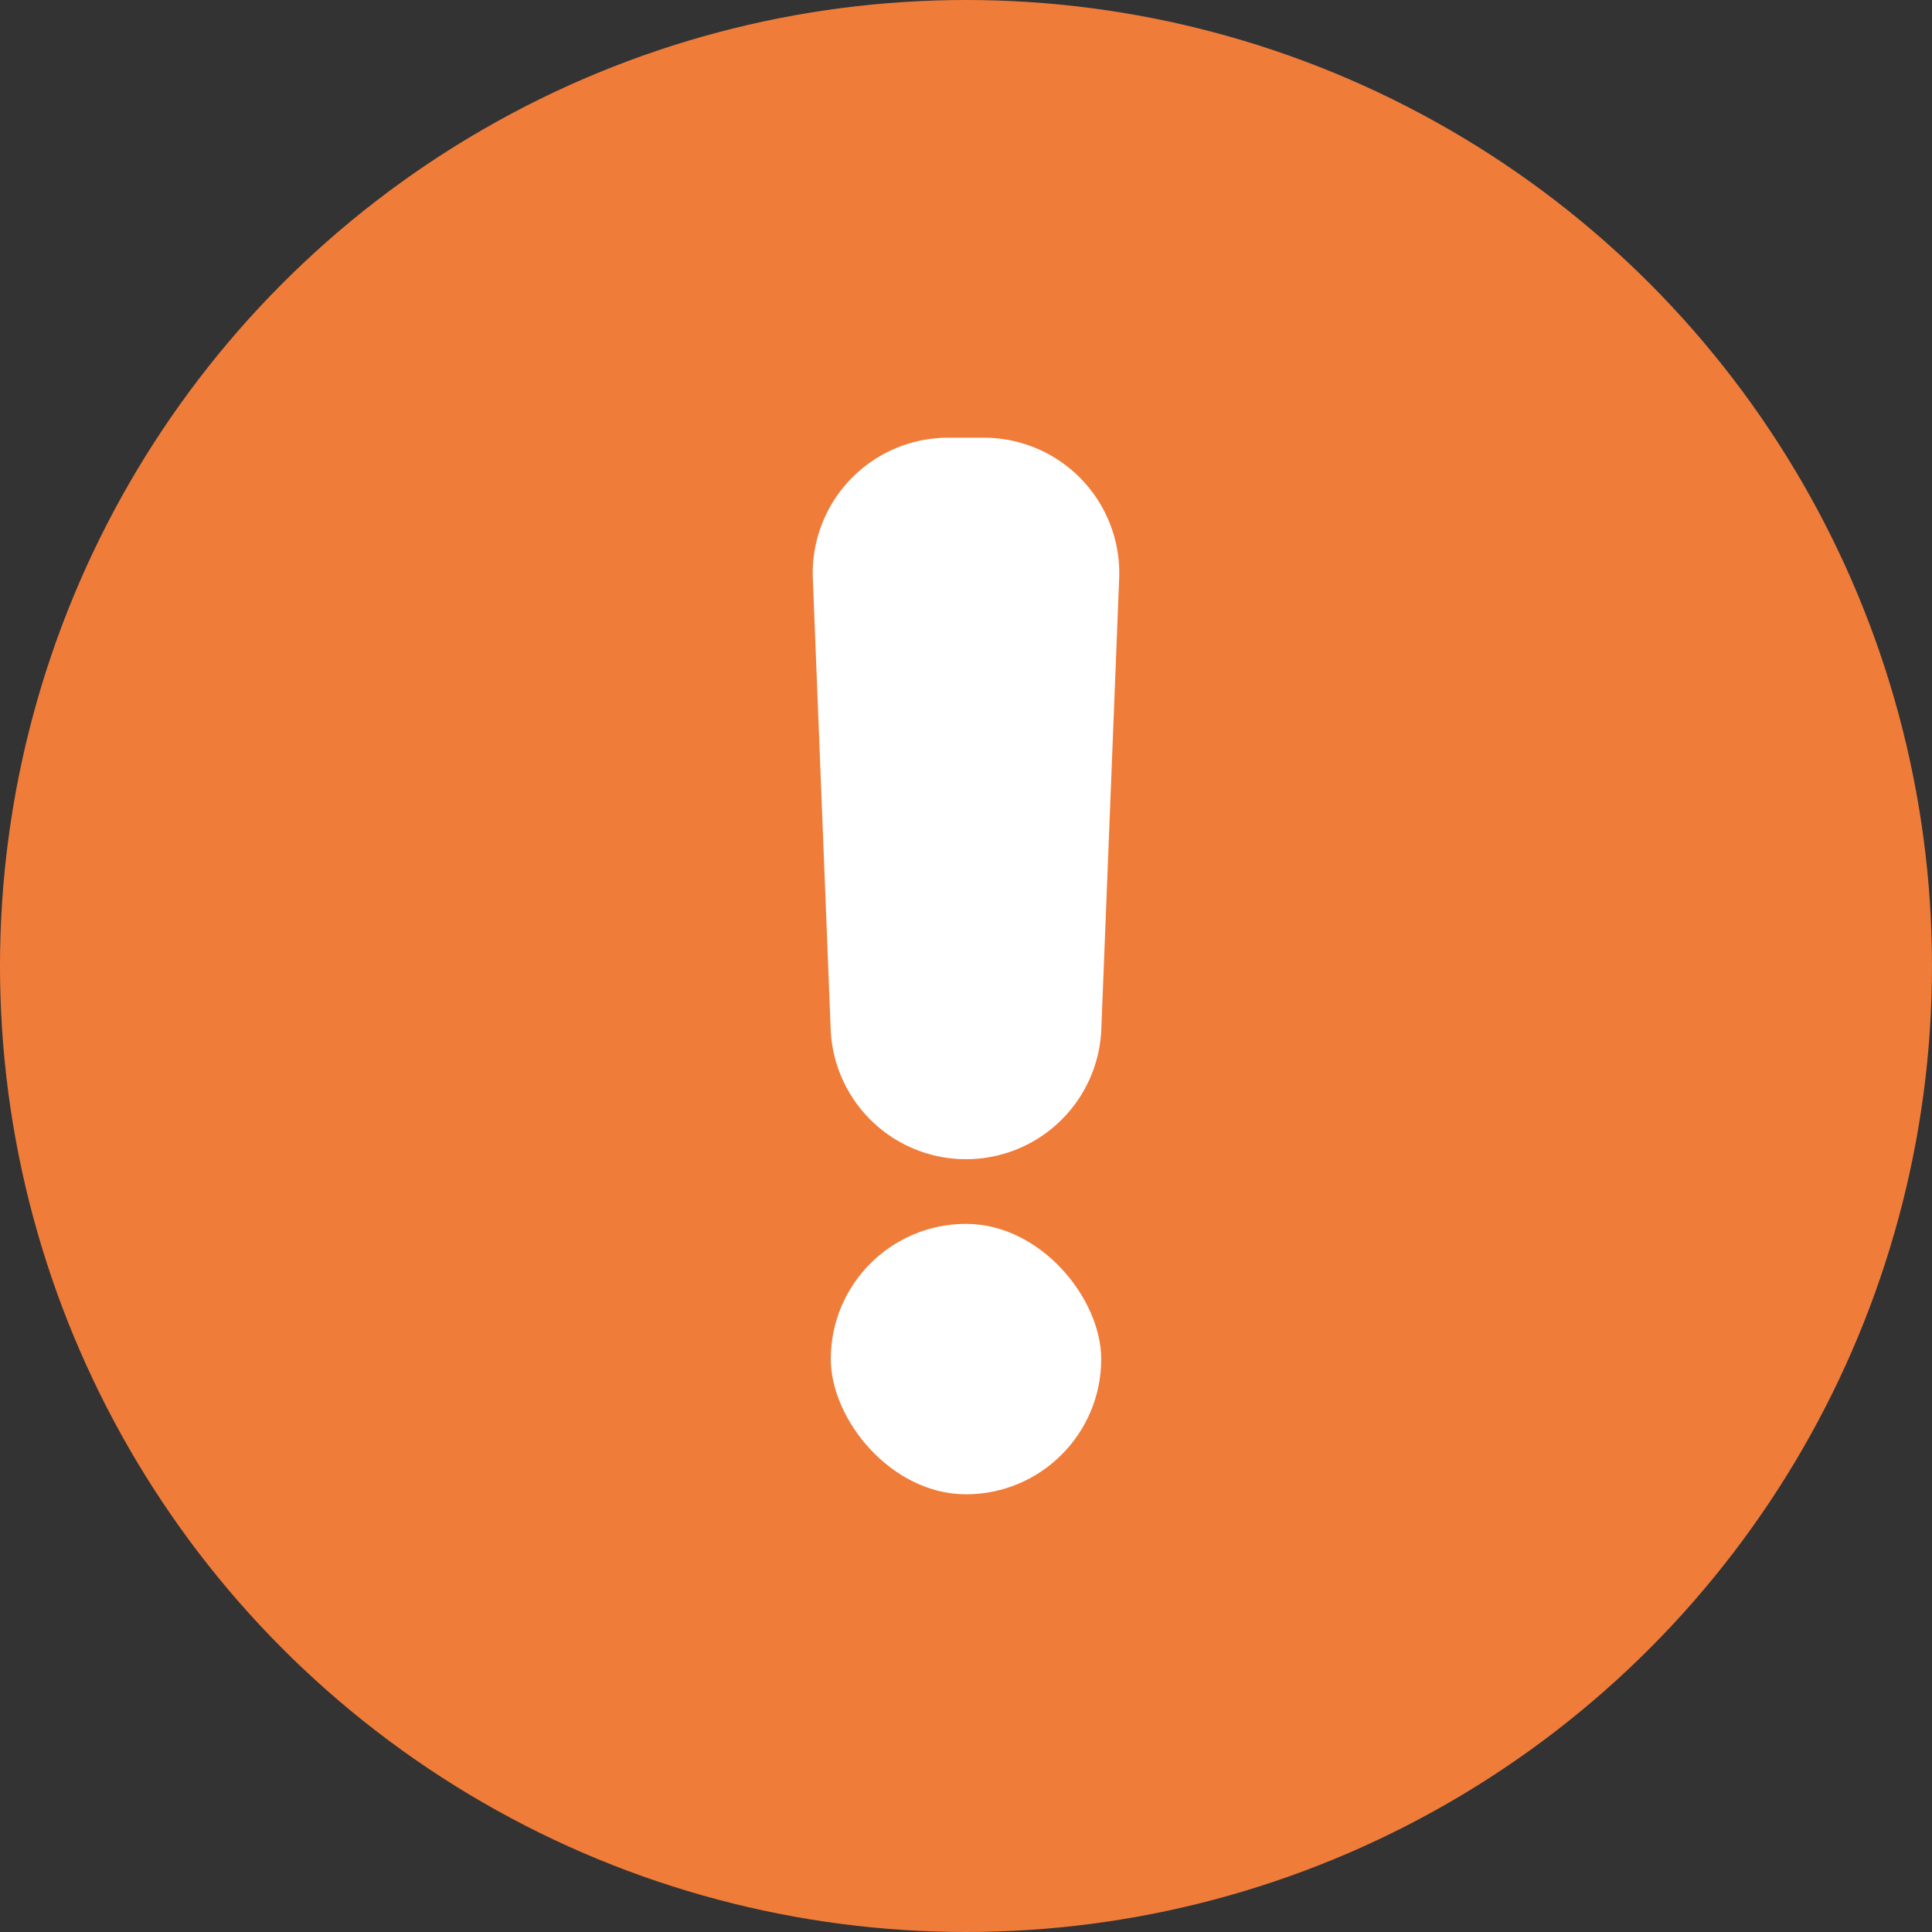
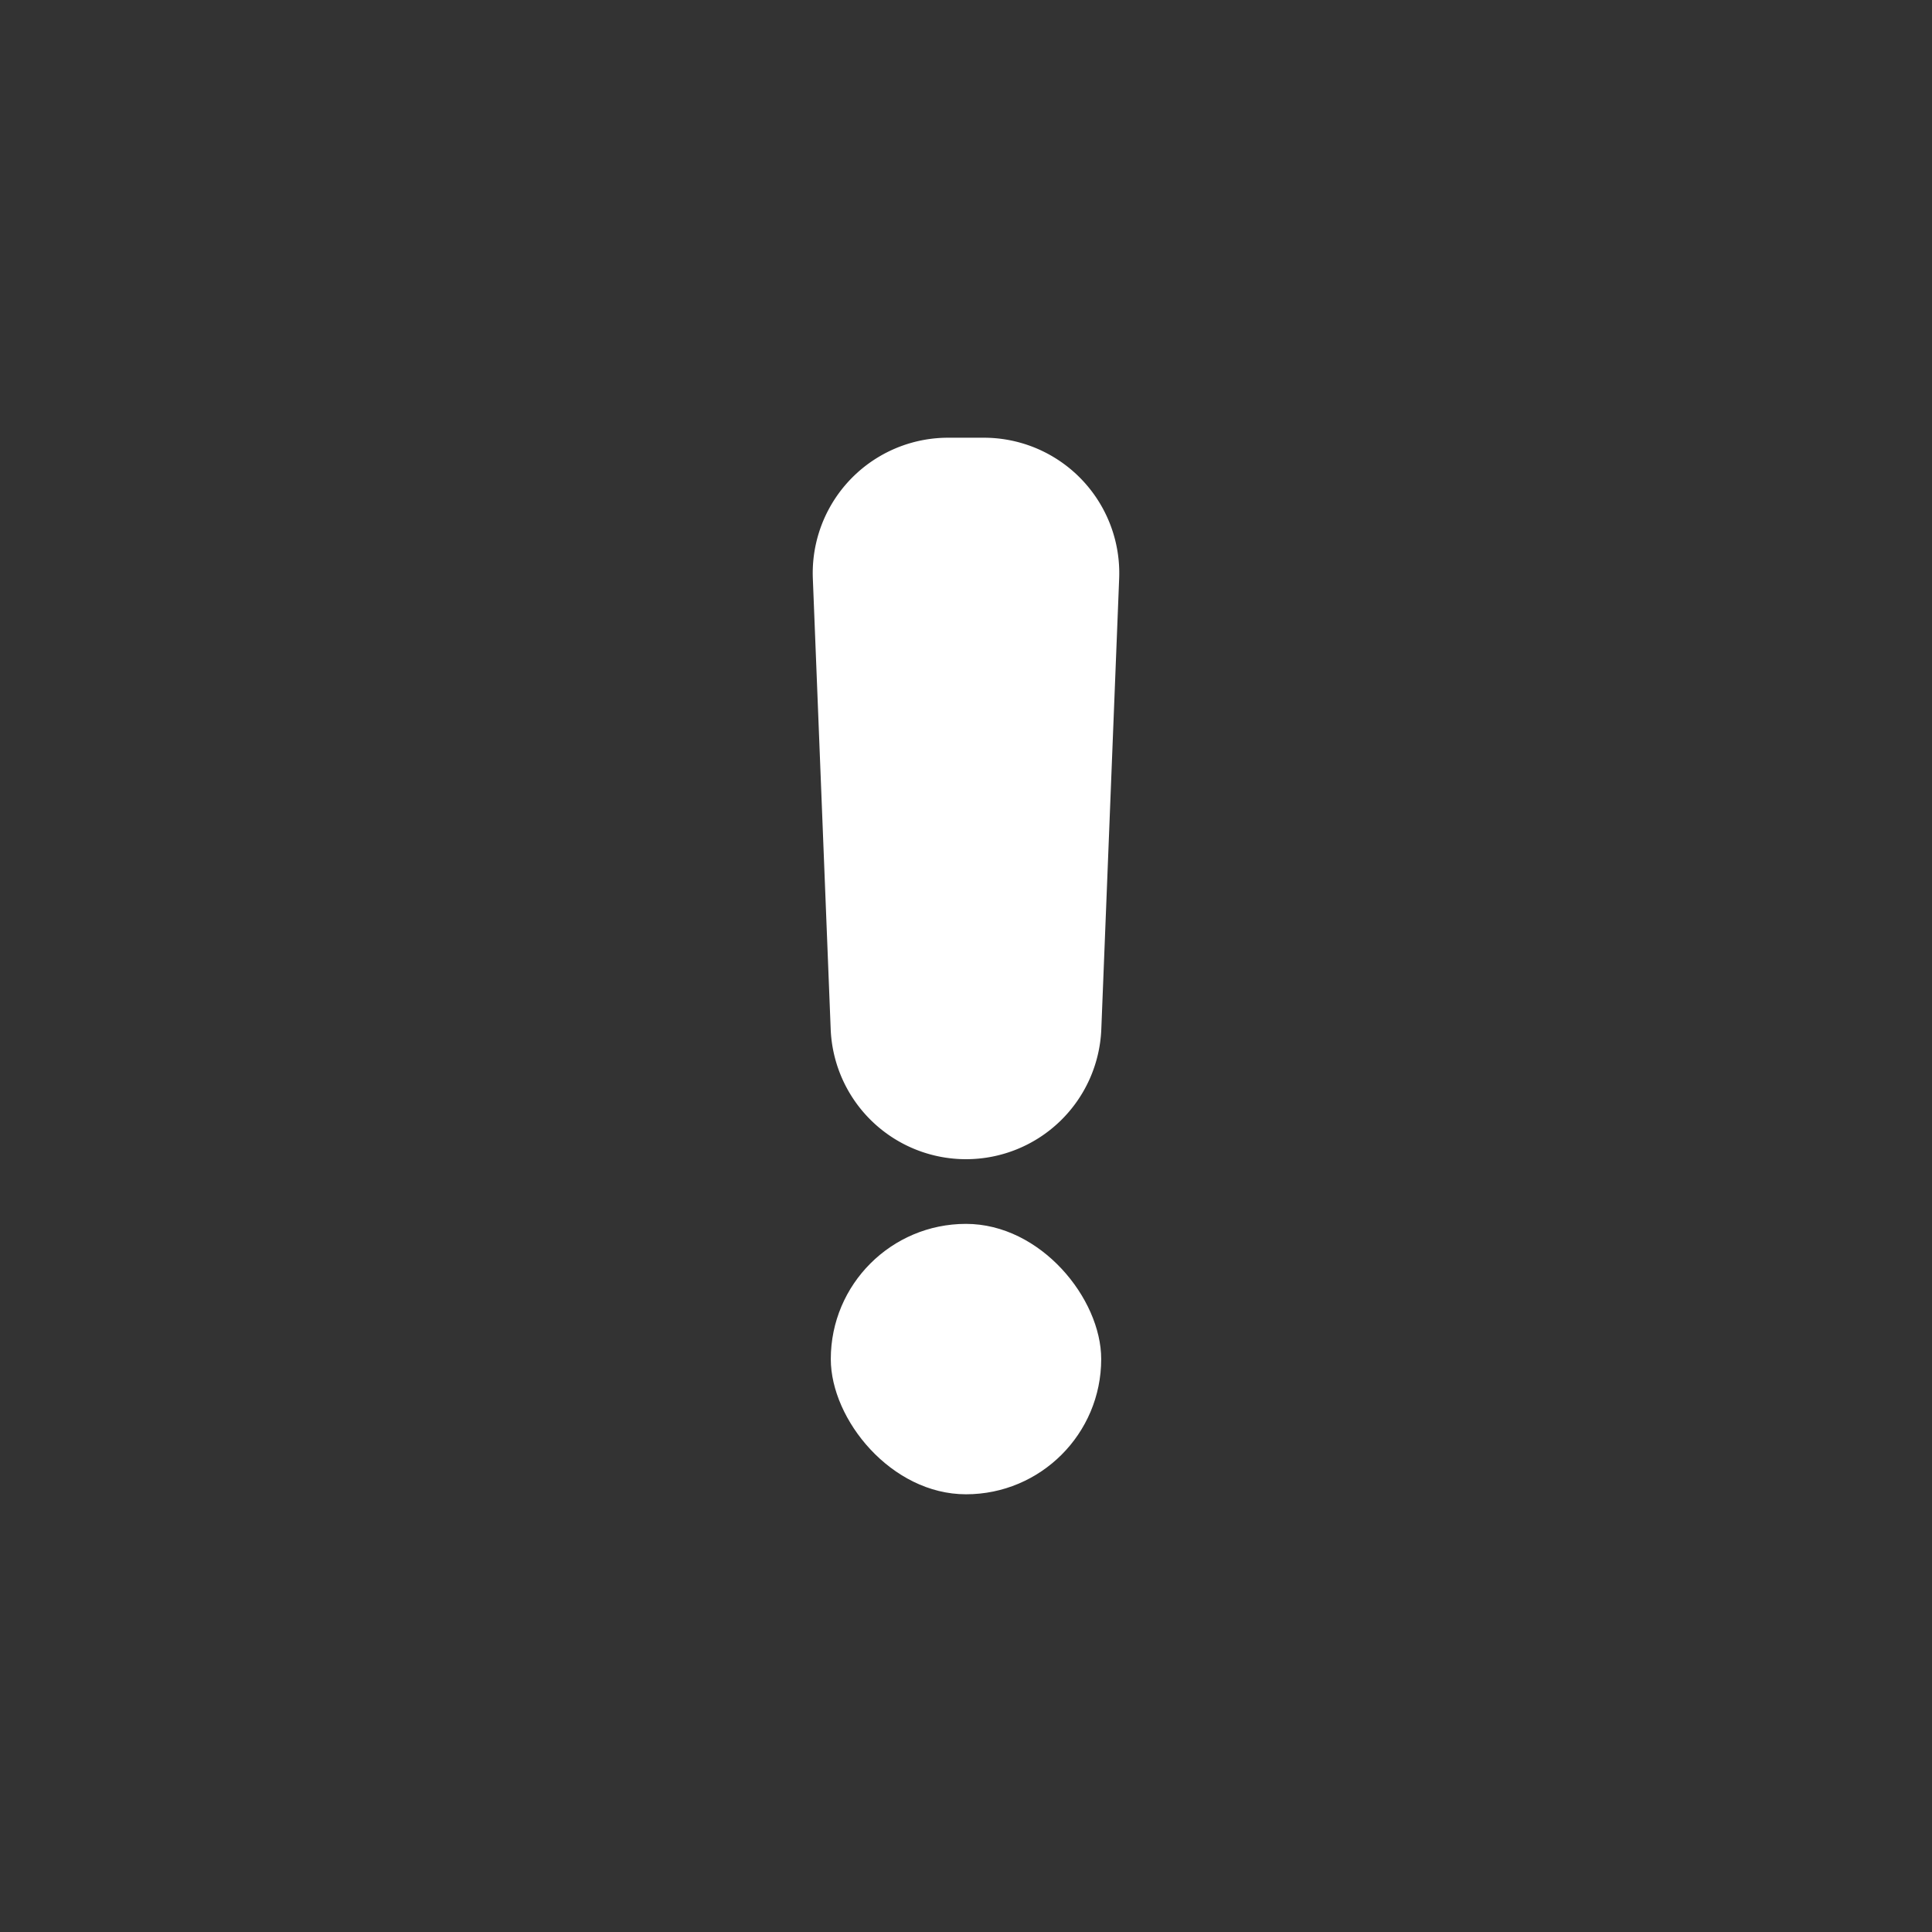
<svg xmlns="http://www.w3.org/2000/svg" width="512" height="512" x="0" y="0" viewBox="0 0 512 512" style="enable-background:new 0 0 512 512" xml:space="preserve">
  <rect x="0" y="0" width="512" height="512" fill="#333333" stroke="none" />
  <g>
    <g data-name="Layer 2">
-       <circle cx="256" cy="256" r="256" fill="#f07c3a" opacity="1" data-original="#ff2147" />
      <g fill="#fff">
        <path d="M256 307.2a35.89 35.89 0 0 1-35.86-34.46l-4.73-119.44a35.89 35.89 0 0 1 35.86-37.3h9.46a35.89 35.89 0 0 1 35.86 37.3l-4.73 119.44A35.89 35.89 0 0 1 256 307.2z" fill="#ffffff" opacity="1" data-original="#ffffff" />
        <rect width="71.66" height="71.66" x="220.17" y="324.34" rx="35.83" fill="#ffffff" opacity="1" data-original="#ffffff" />
      </g>
    </g>
  </g>
</svg>